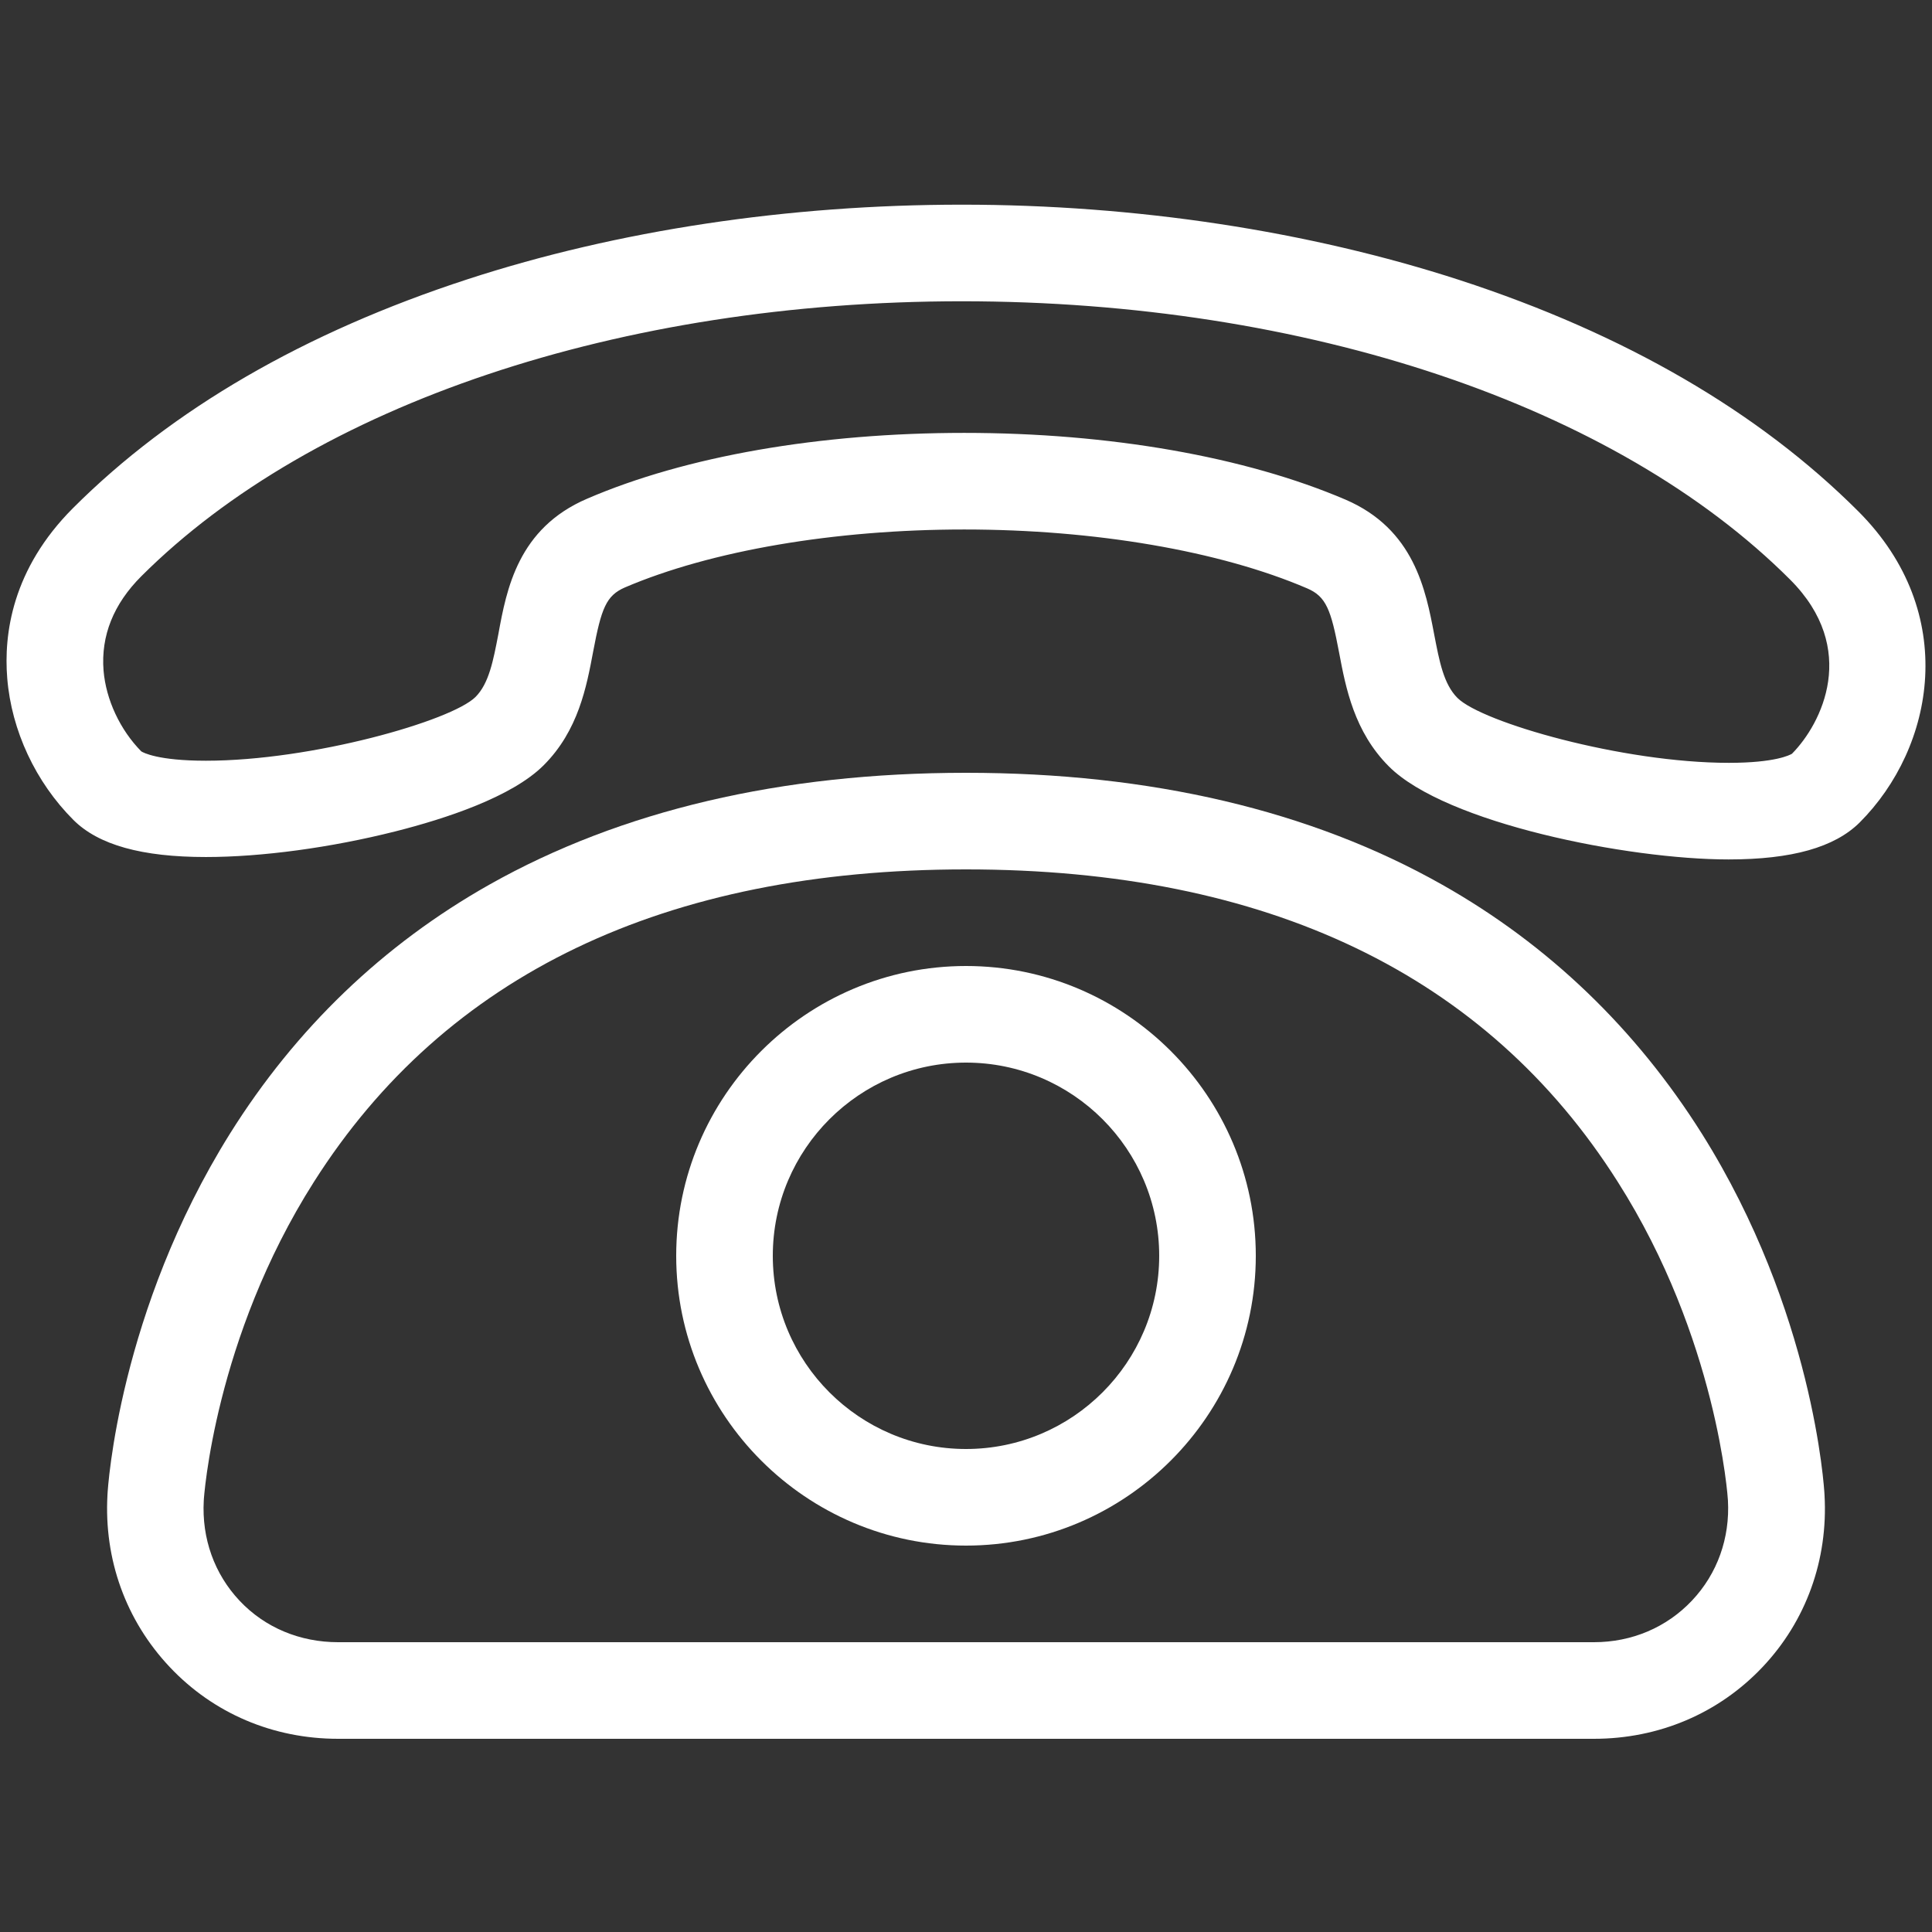
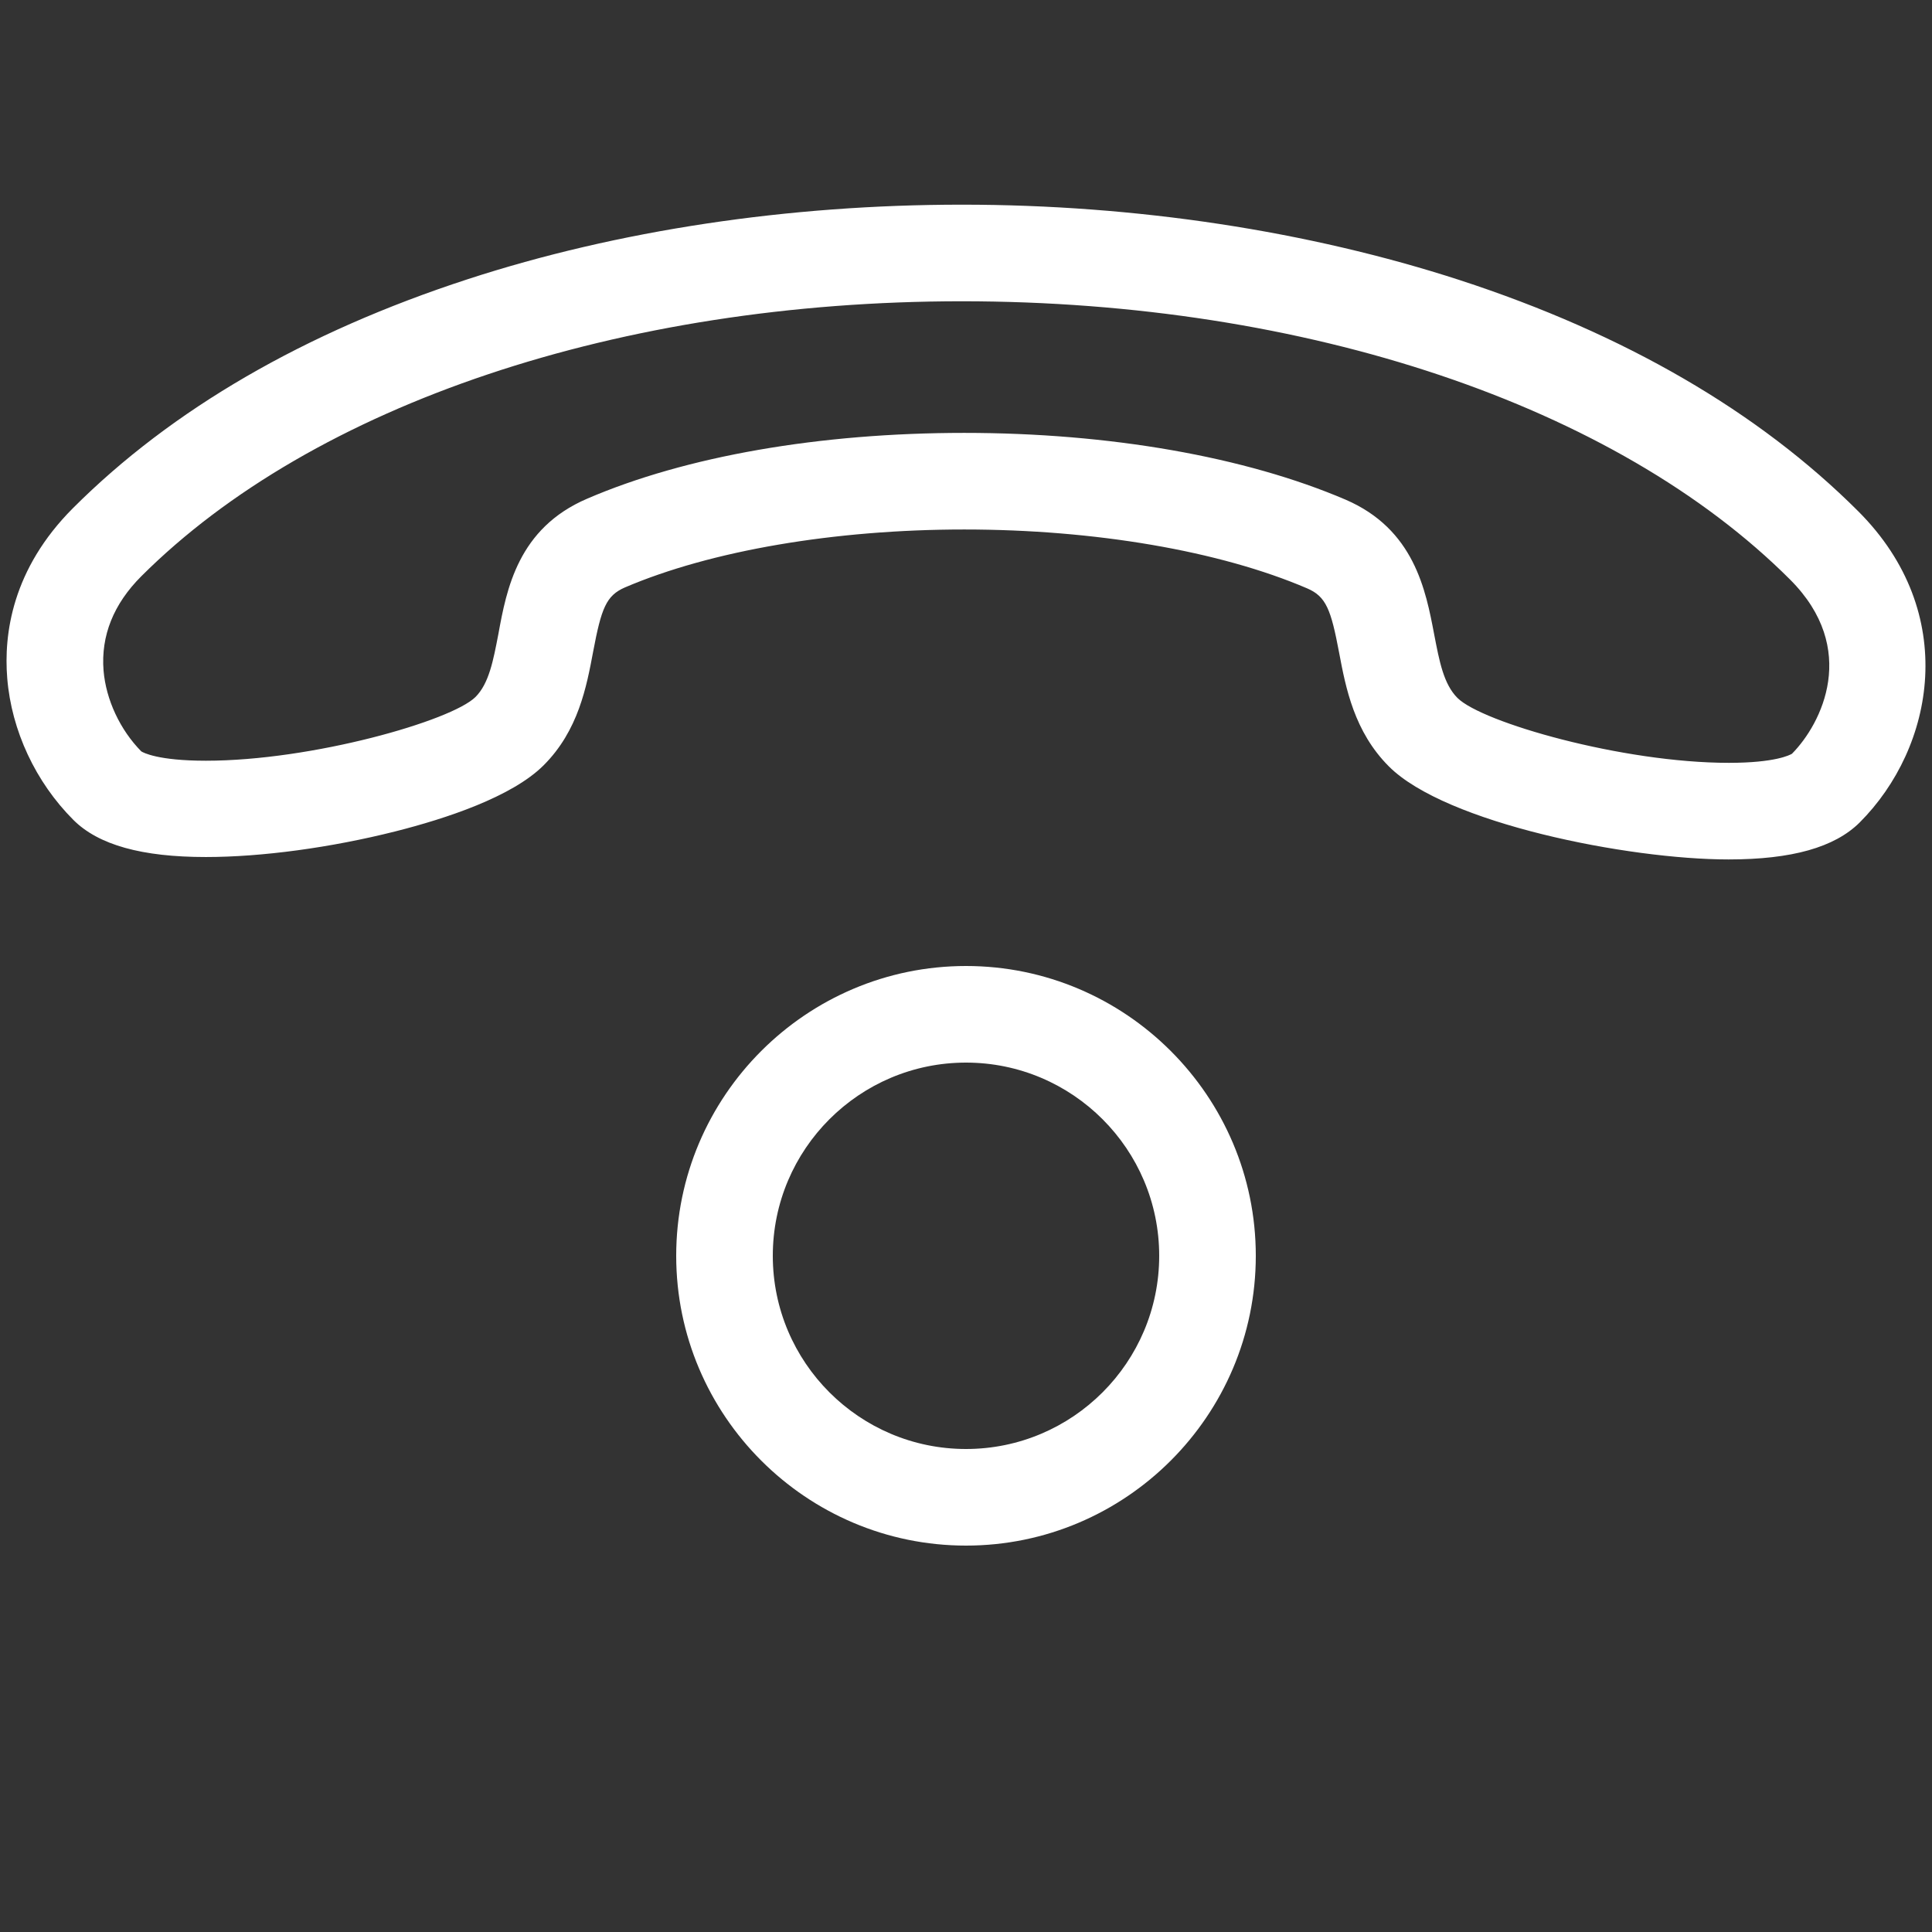
<svg xmlns="http://www.w3.org/2000/svg" version="1.1" id="Layer_1" x="0px" y="0px" viewBox="0 0 640 640" style="enable-background:new 0 0 640 640;" xml:space="preserve">
  <rect x="0" y="0" width="640" height="640" fill="#333333" stroke="none" />
  <style type="text/css"> .st0{fill:#FFFFFF;} </style>
  <title />
  <g id="icomoon-ignore"> </g>
  <path class="st0" d="M572.6,284.7c-33.3,0-93.7-12-112.5-30.8c-11.5-11.5-14.3-26-16.5-37.7c-2.7-14.3-4.3-18.6-10.6-21.3 c-28.9-12.4-70.3-19.5-113.6-19.5c-42.9,0-83.9,7-112.4,19.2c-6.2,2.7-7.8,6.9-10.5,21.2c-2.2,11.7-4.9,26.2-16.4,37.7 c-10.5,10.5-32.5,17.7-49.1,21.9c-21.4,5.4-44.3,8.5-62.8,8.5c-21.2,0-35.6-4-43.9-12.3C11.8,259.1,3.8,242,2.4,224.7 c-1.2-14.6,1.6-36.2,21.8-56.4c32.7-32.7,76.7-58.2,130.7-75.8c49.7-16.2,106.3-24.7,163.7-24.7c57.7,0,114.8,8.7,165,25 c54.6,17.8,99,43.6,132,76.6c33.6,33.6,25.3,78.2,0.4,103.1C607.7,280.7,593.6,284.7,572.6,284.7L572.6,284.7z M319.4,143.4 c48.2,0,93.1,7.9,126.3,22.1c22.8,9.8,26.6,30,29.4,44.7c1.7,8.8,3.1,16.4,7.7,21c8.1,8.1,54.6,21.5,89.9,21.5 c15.4,0,20.2-2.6,20.9-3c9.9-10,22.3-34.8-0.6-57.7c-57.7-57.7-160.3-92.2-274.4-92.2c-113.1,0-214.7,34.1-271.8,91.1 c-9.2,9.2-13.4,19.7-12.5,31.2c0.8,9.7,5.5,19.7,12.5,26.8c0.6,0.4,5.5,3.1,21.4,3.1c35.2,0,81.3-13.2,89.3-21.1 c4.5-4.5,5.9-12.1,7.6-20.9c2.7-14.8,6.5-35,29.4-44.8C227.2,151.1,271.6,143.4,319.4,143.4L319.4,143.4z" />
-   <path class="st0" d="M528,576H112c-21.5,0-41.3-8.4-55.8-23.8s-21.8-35.6-20.6-57c0.1-2.5,3.8-60.8,40.6-119.7 c21.8-34.8,50.7-62.6,86-82.5c43.5-24.5,96.6-37,157.8-37s114.3,12.5,157.8,37.1c35.2,19.9,64.1,47.7,86,82.5 c36.9,58.8,40.5,117.2,40.6,119.7c1.2,21.4-6.1,41.7-20.6,57S549.5,576,528,576z M320,288c-99.7,0-172.4,34.8-216,103.5 c-33,51.9-36.5,105-36.5,105.6c-0.7,12.5,3.5,24.3,11.9,33.2S99.4,544,112,544h416c12.6,0,24.1-4.9,32.5-13.8 c8.4-8.9,12.6-20.7,11.9-33.2c0-0.5-3.5-53.6-36.5-105.5C492.4,322.8,419.7,288,320,288L320,288z" />
  <path class="st0" d="M320,512c-52.9,0-96-43.1-96-96s43.1-96,96-96s96,43.1,96,96S372.9,512,320,512z M320,352 c-35.3,0-64,28.7-64,64s28.7,64,64,64s64-28.7,64-64S355.3,352,320,352z" />
</svg>